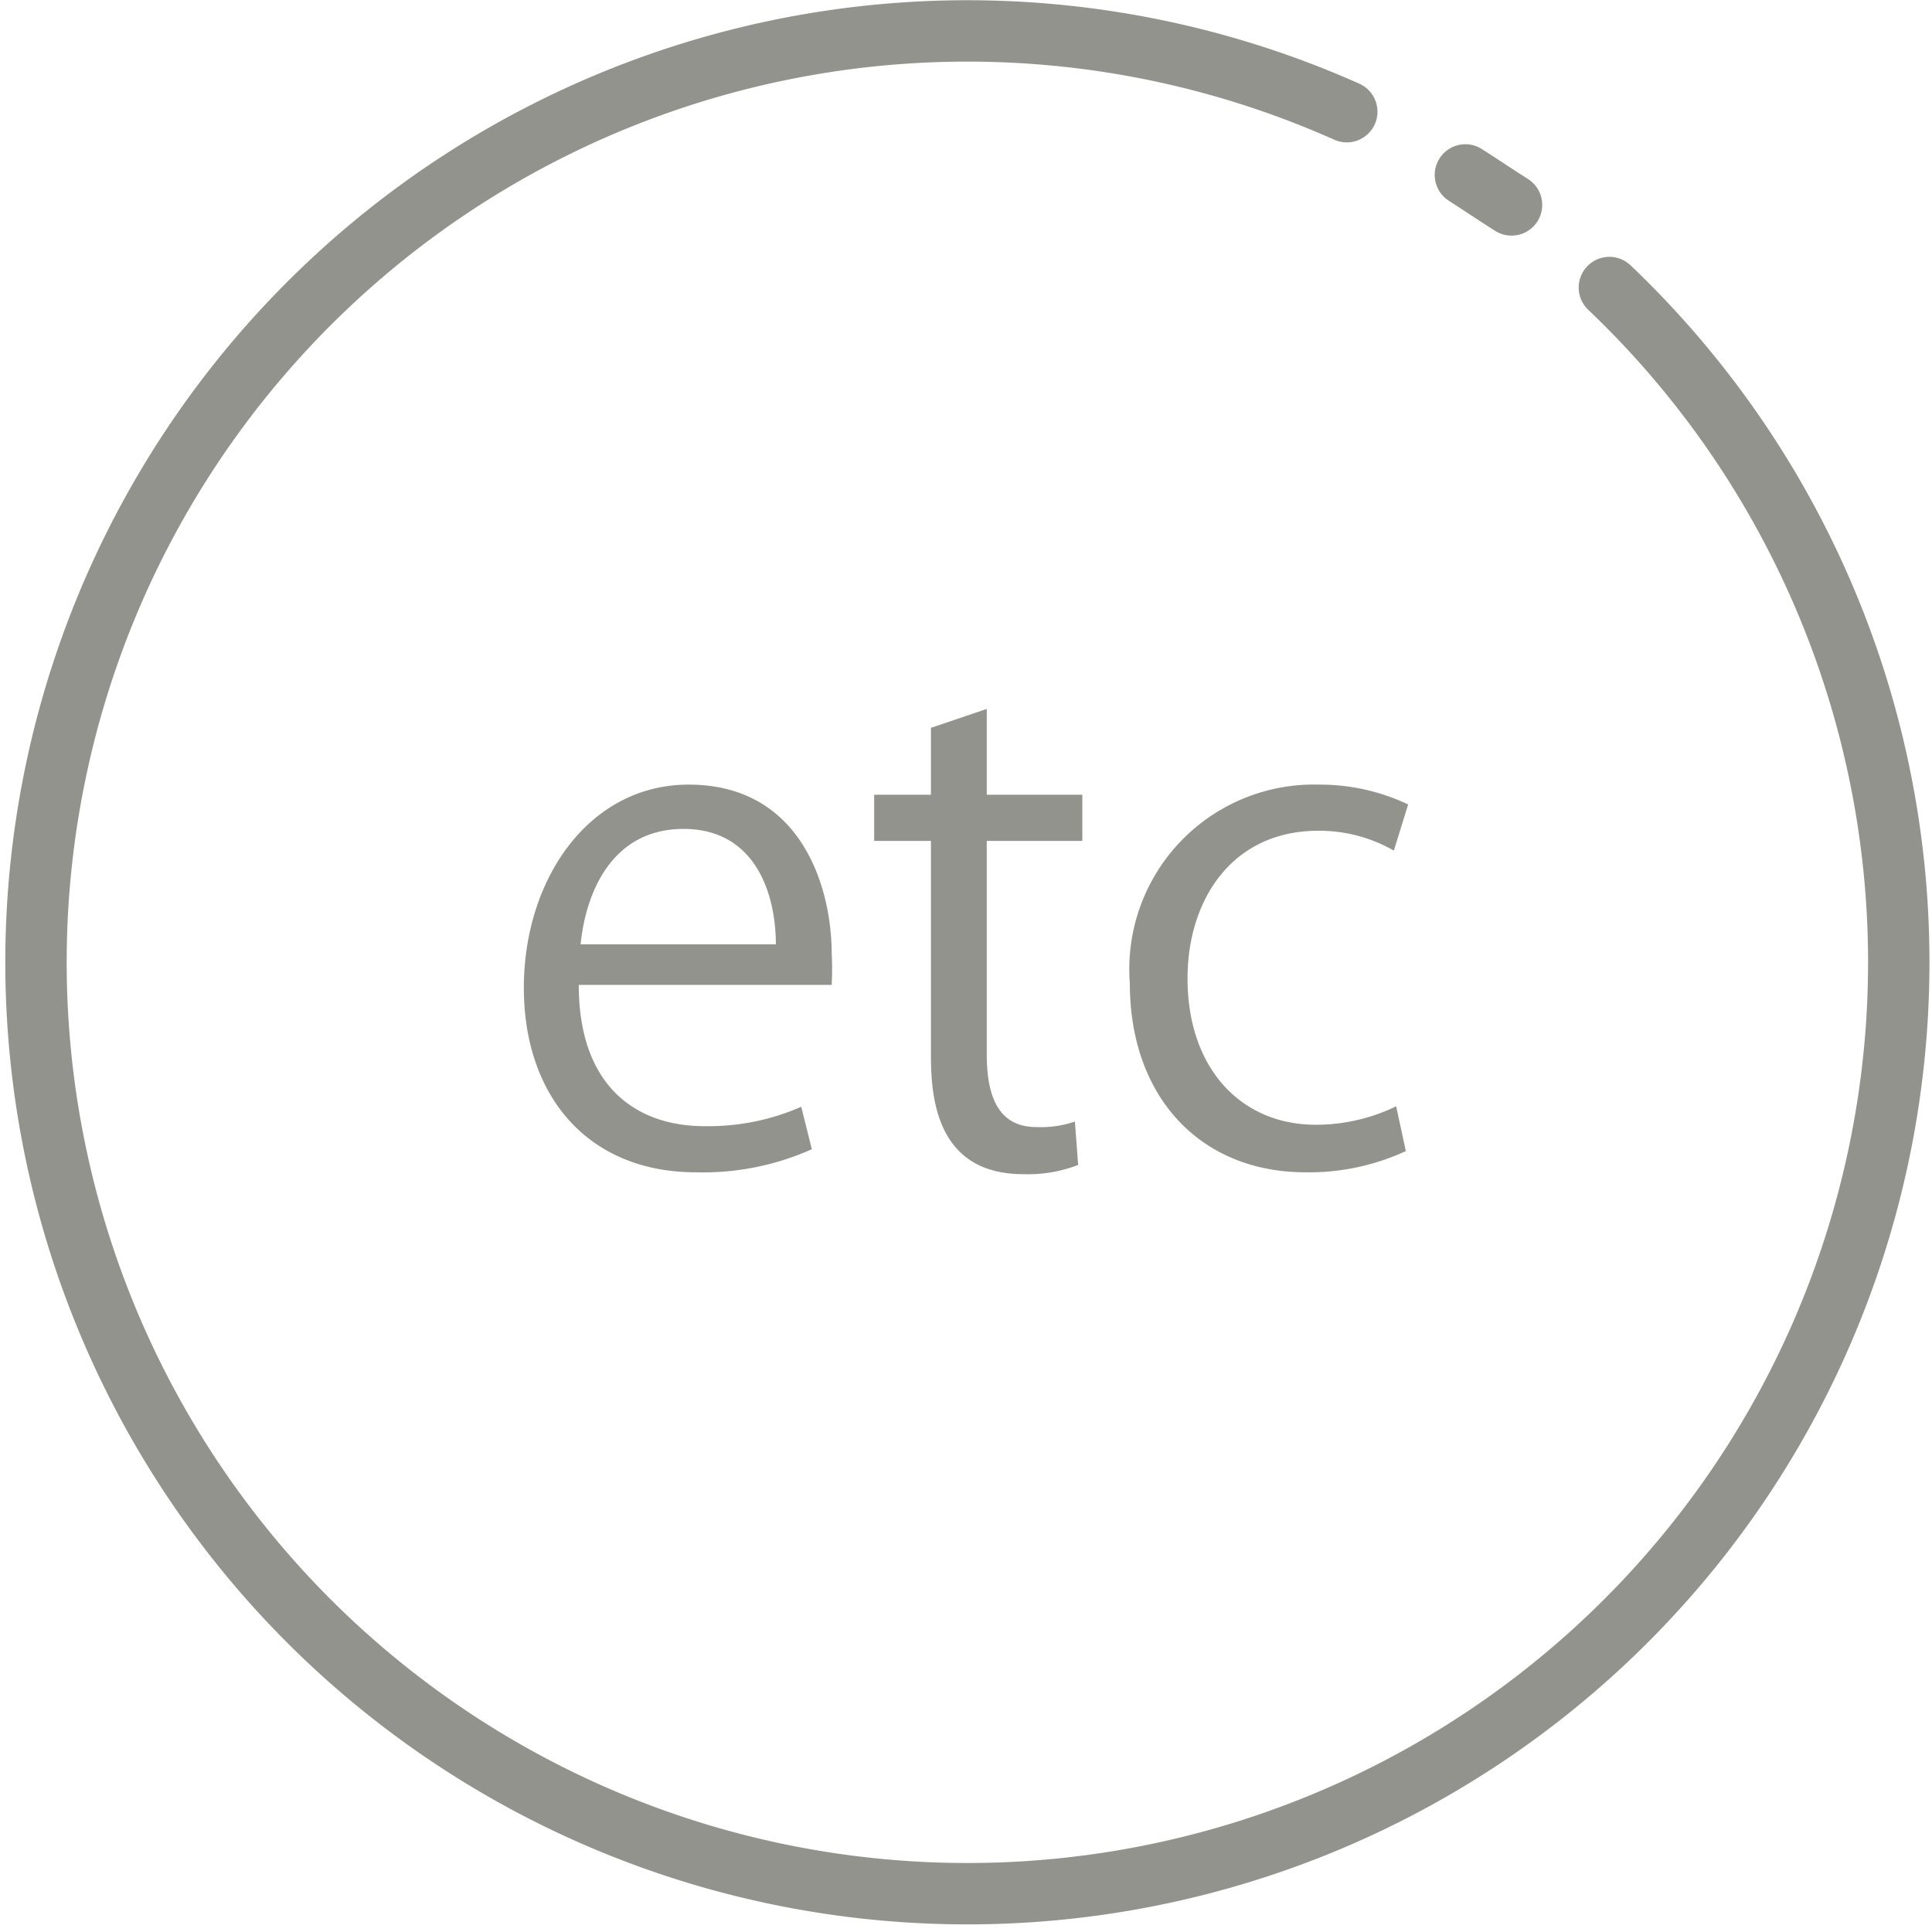
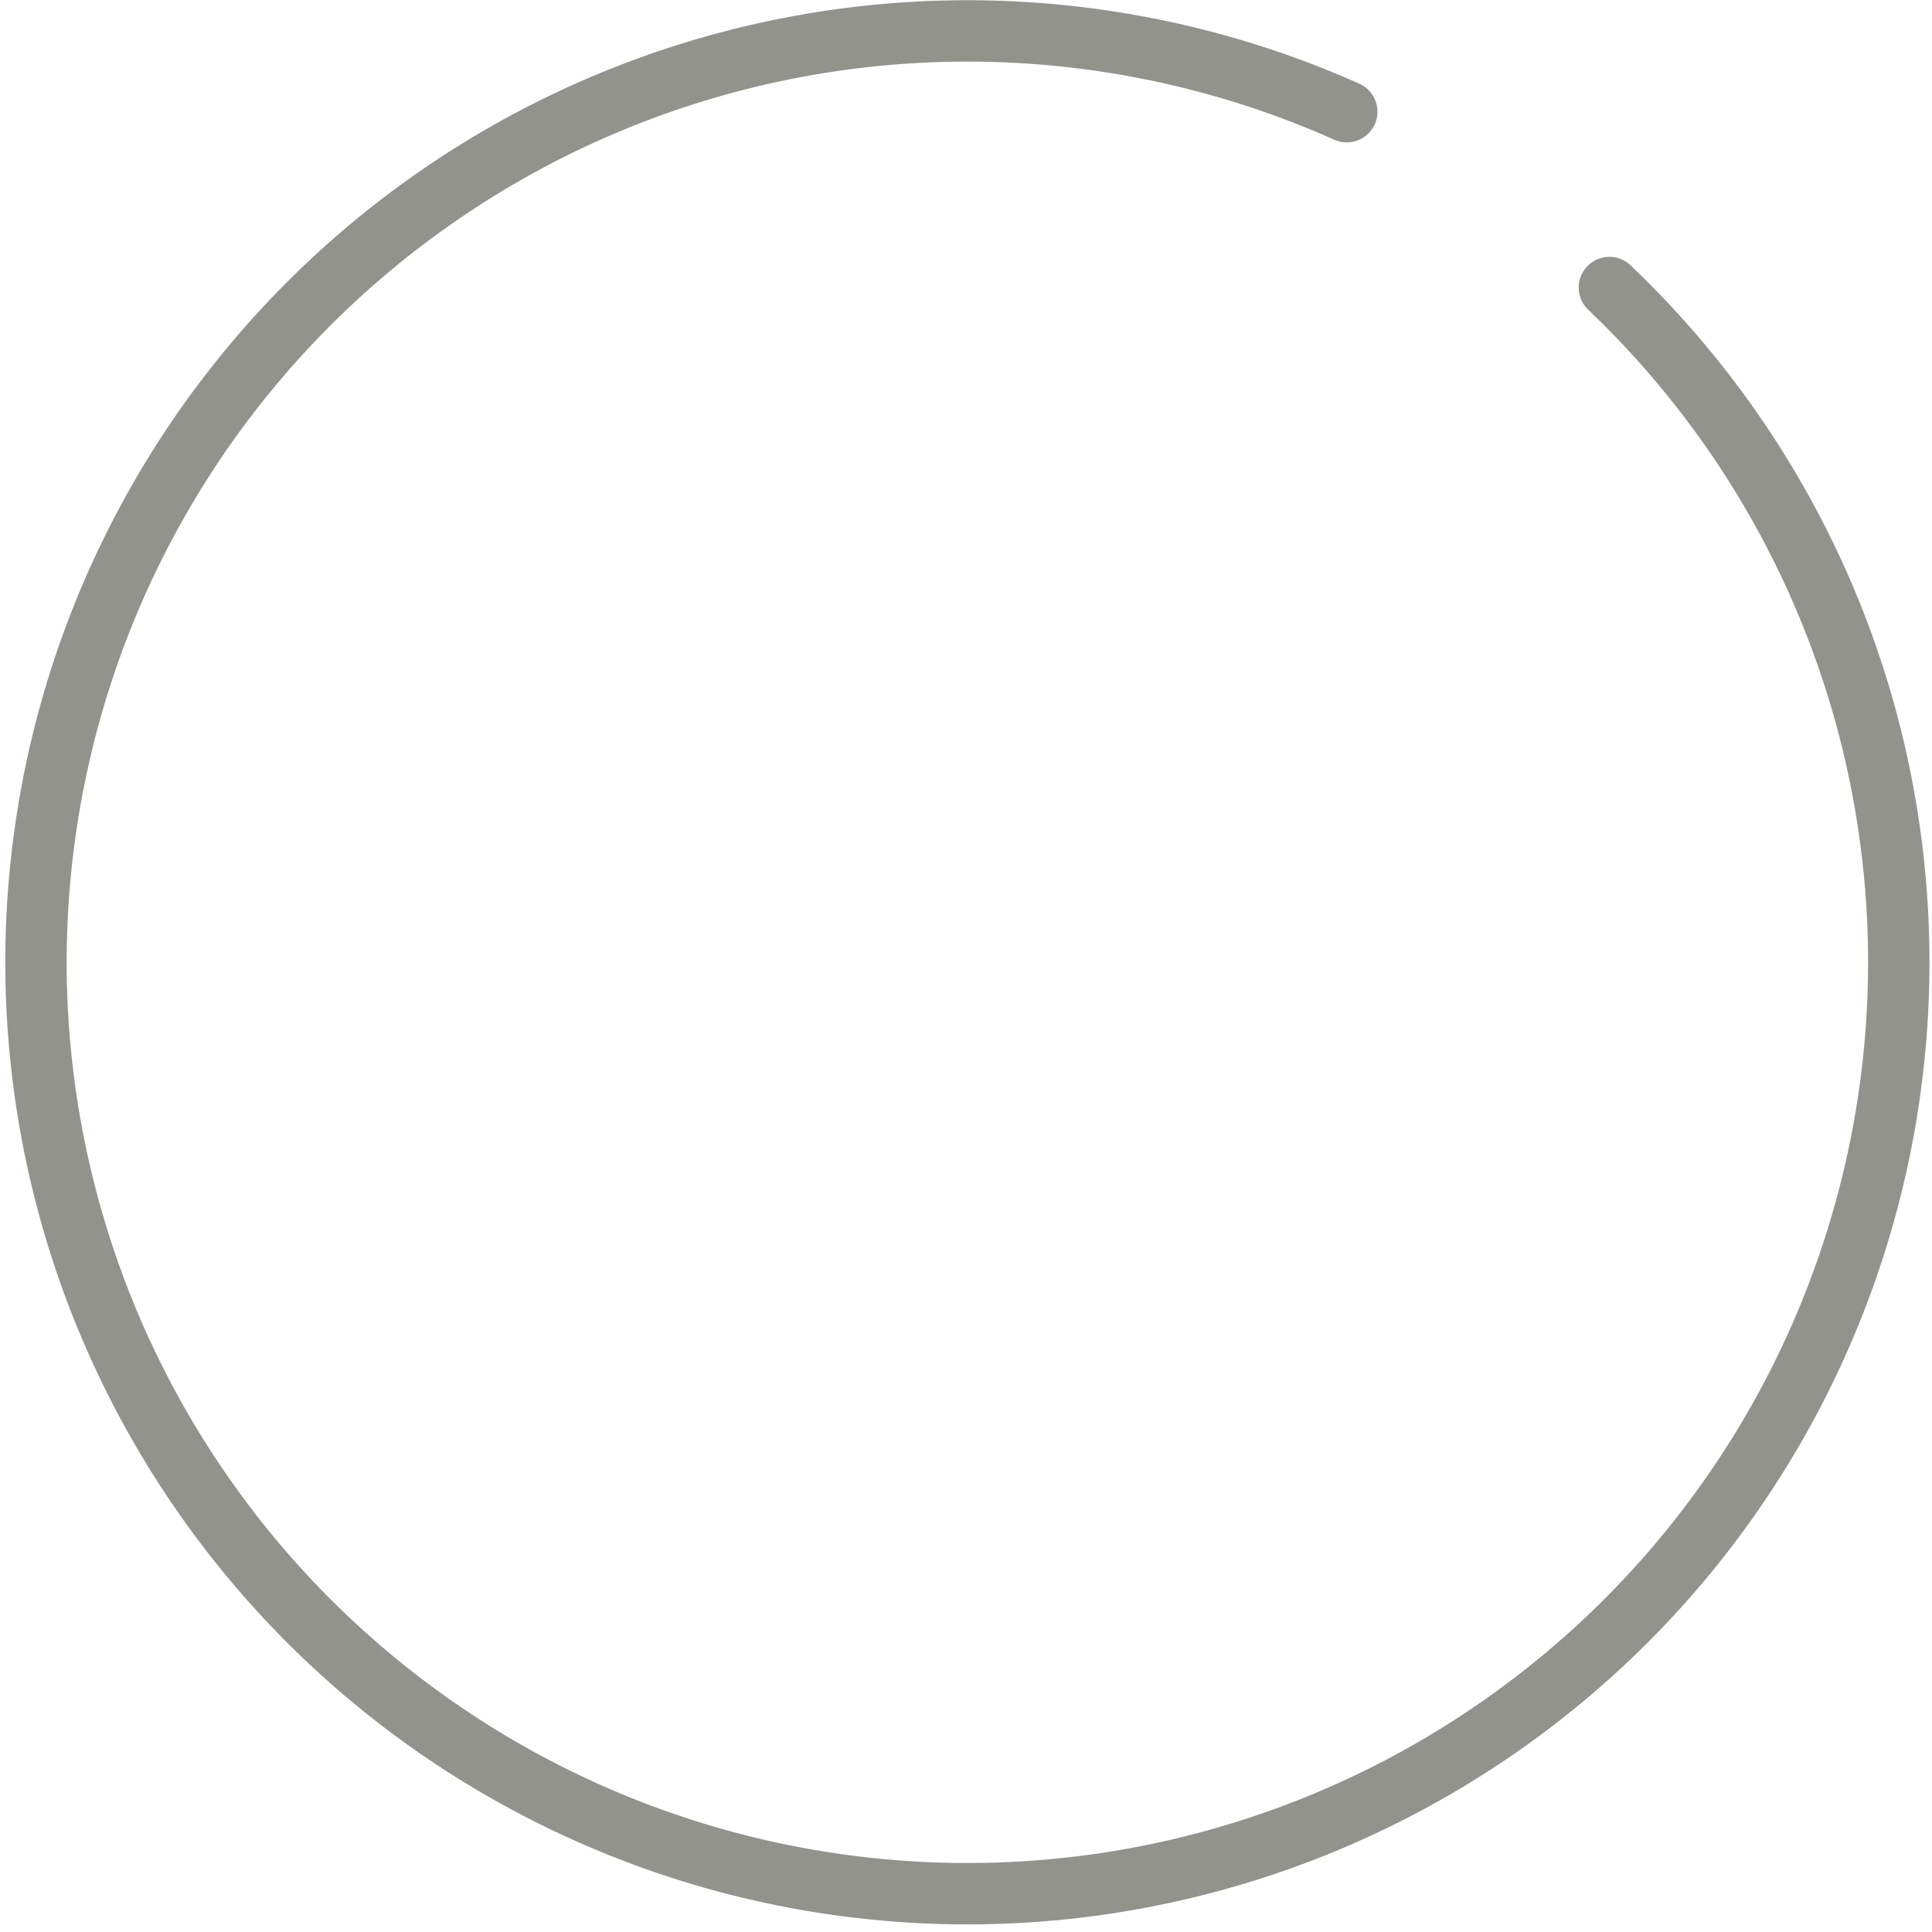
<svg xmlns="http://www.w3.org/2000/svg" viewBox="0 0 41.86 41.86">
  <defs>
    <style>.cls-1{fill:none;stroke:#93938e;stroke-linecap:round;stroke-linejoin:round;stroke-width:1.33px;}.cls-2{fill:#93938e;}</style>
  </defs>
  <g id="レイヤー_2" data-name="レイヤー 2">
    <g id="レイヤー_2-2" data-name="レイヤー 2">
      <path class="cls-1" d="M34.87,6.23a20.18,20.18,0,1,1-5.69-3.81" />
-       <path class="cls-1" d="M31.75,3.79c.33.21.65.43,1,.65" />
-       <path class="cls-2" d="M17.59,24.9a5.78,5.78,0,0,1-2.51.5c-2.34,0-3.73-1.65-3.73-4S12.76,17,14.92,17c2.47,0,3.1,2.27,3.1,3.66a6.39,6.39,0,0,1,0,.68H12.54c0,2.22,1.27,3.06,2.72,3.06a5,5,0,0,0,2.1-.42Zm-.78-4.44c0-1.09-.44-2.5-2-2.5s-2.12,1.39-2.23,2.5Z" />
-       <path class="cls-2" d="M20.17,15.77l1.21-.41v1.86h2.07v1H21.38v4.63c0,1,.31,1.57,1.08,1.57a2.28,2.28,0,0,0,.83-.12l.07.94a3,3,0,0,1-1.19.2c-1.94,0-2-1.77-2-2.62v-4.6H18.94v-1h1.23Z" />
-       <path class="cls-2" d="M30.46,24.94a5,5,0,0,1-2.17.46c-2.29,0-3.81-1.64-3.81-4.09A4,4,0,0,1,28.58,17a4.45,4.45,0,0,1,1.93.43l-.31,1A3.24,3.24,0,0,0,28.56,18c-1.86,0-2.83,1.49-2.83,3.2,0,1.95,1.16,3.17,2.78,3.17a4,4,0,0,0,1.74-.4Z" />
    </g>
  </g>
</svg>